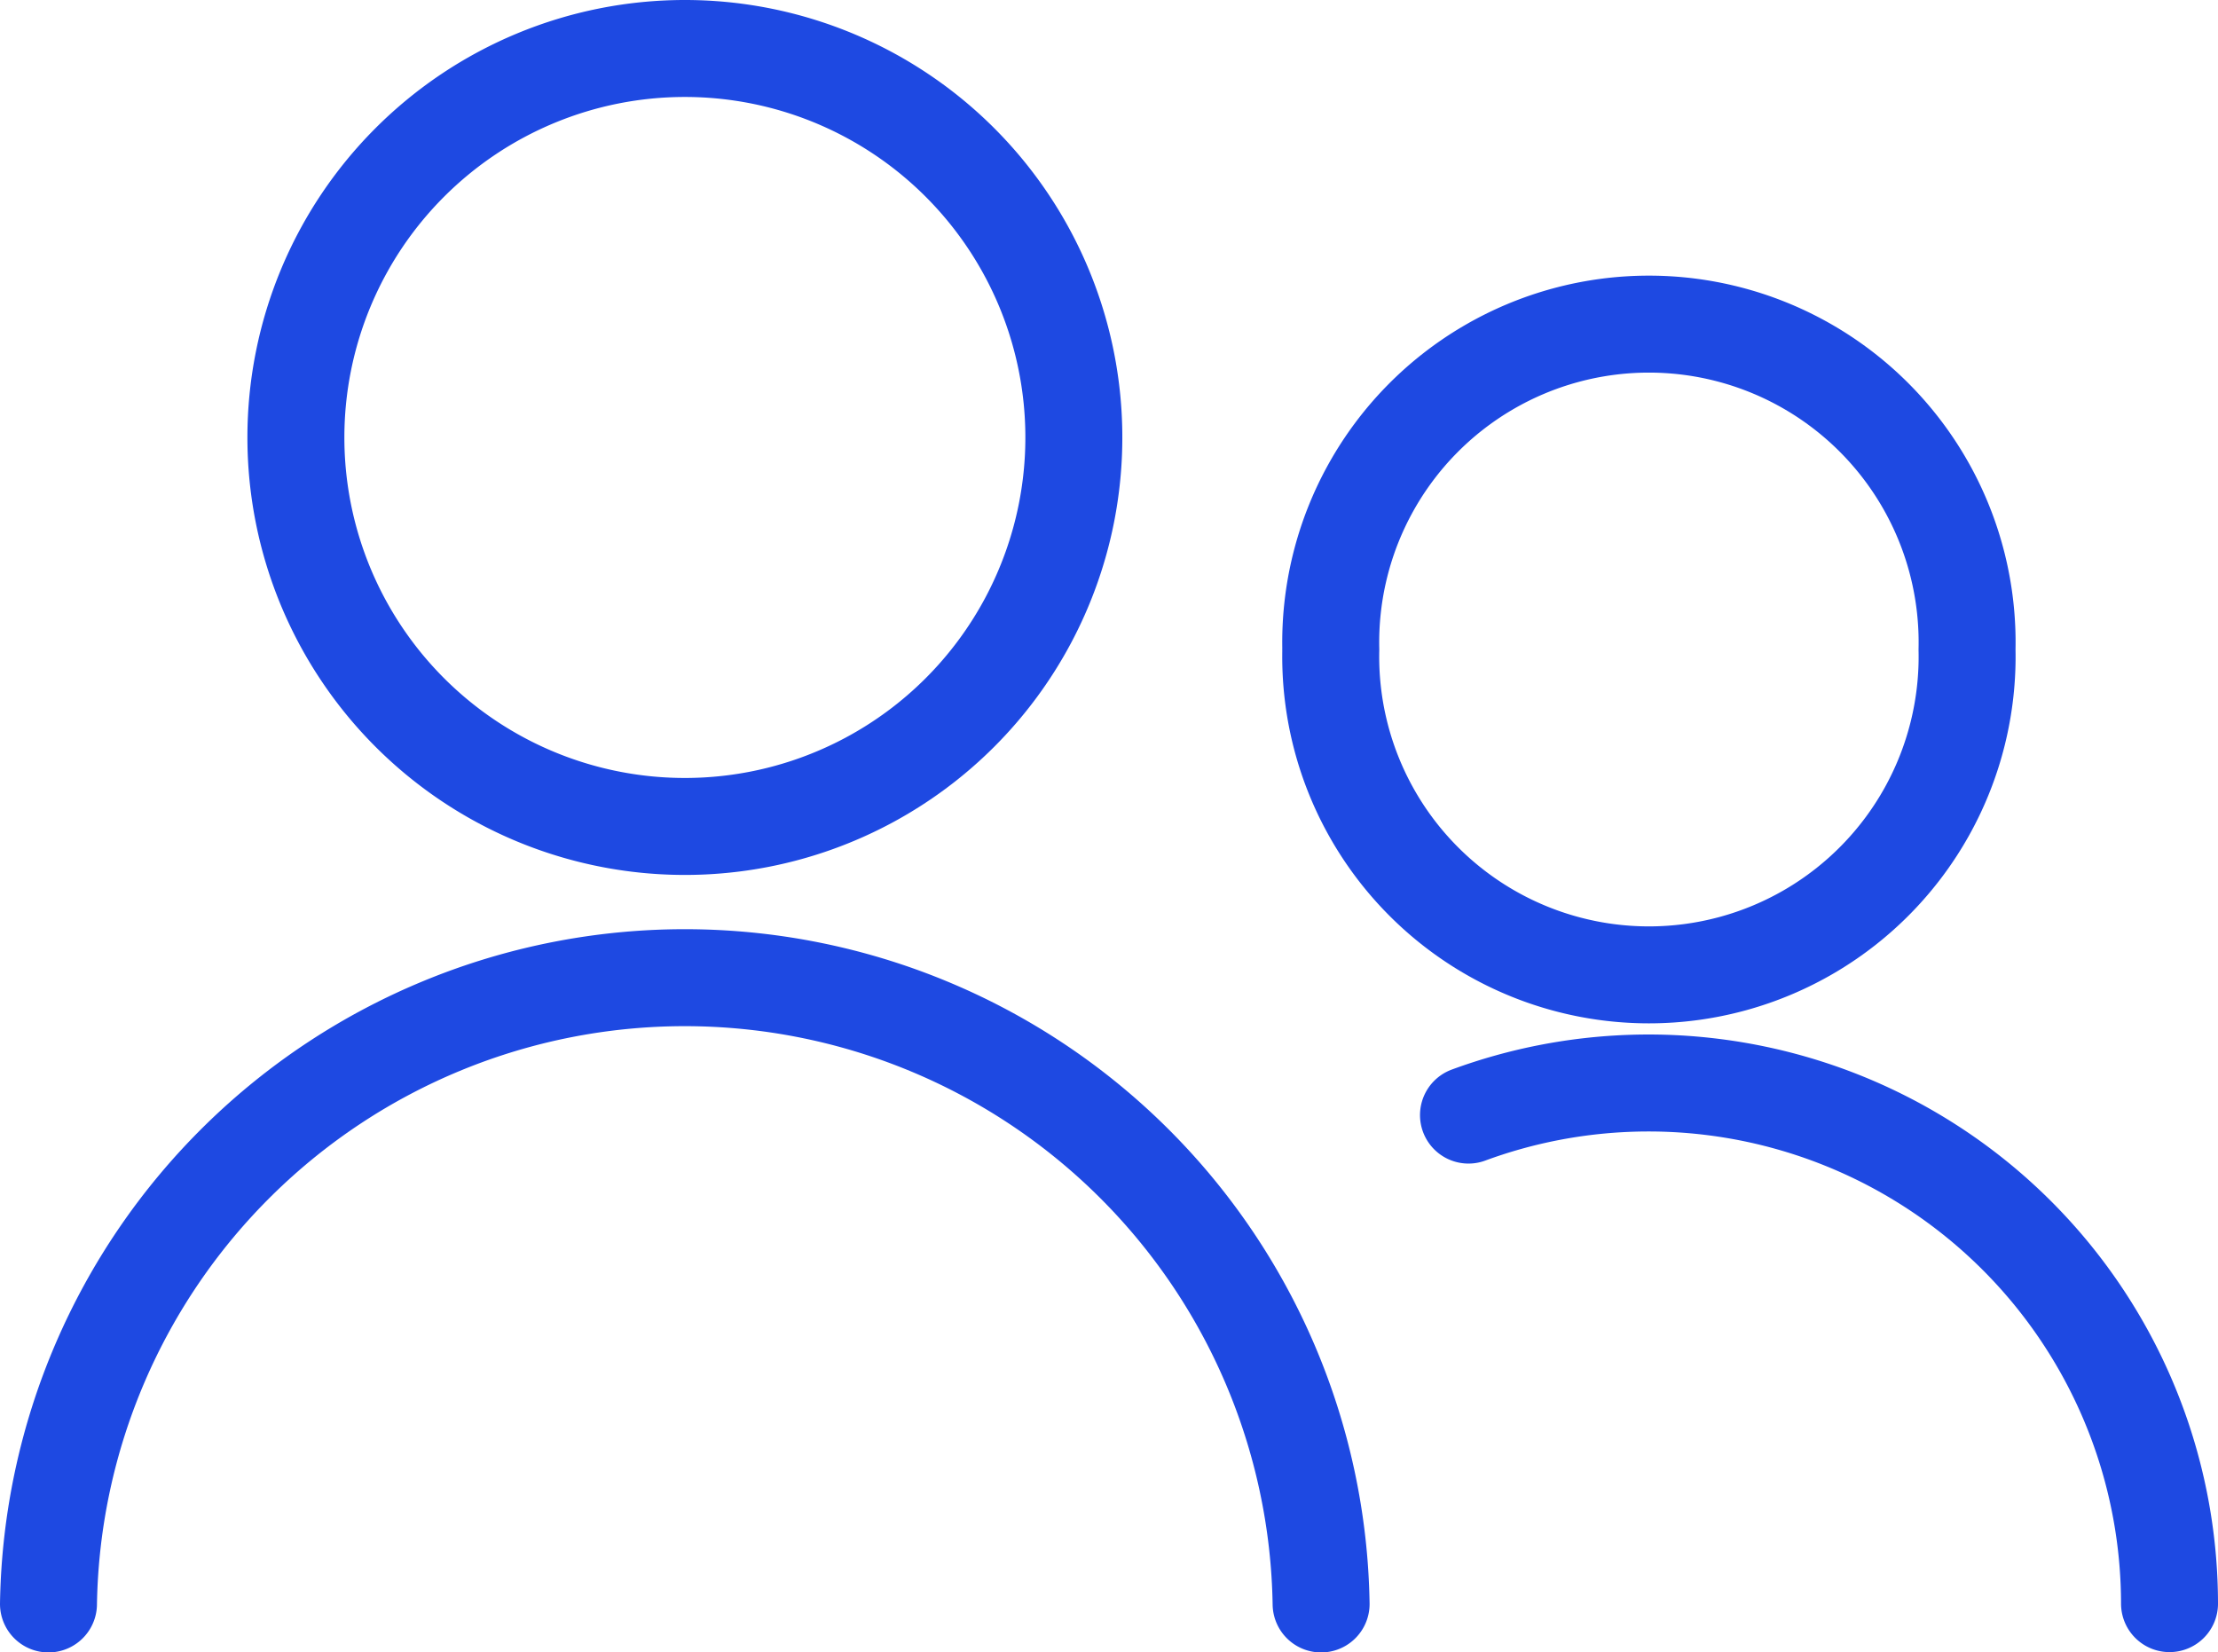
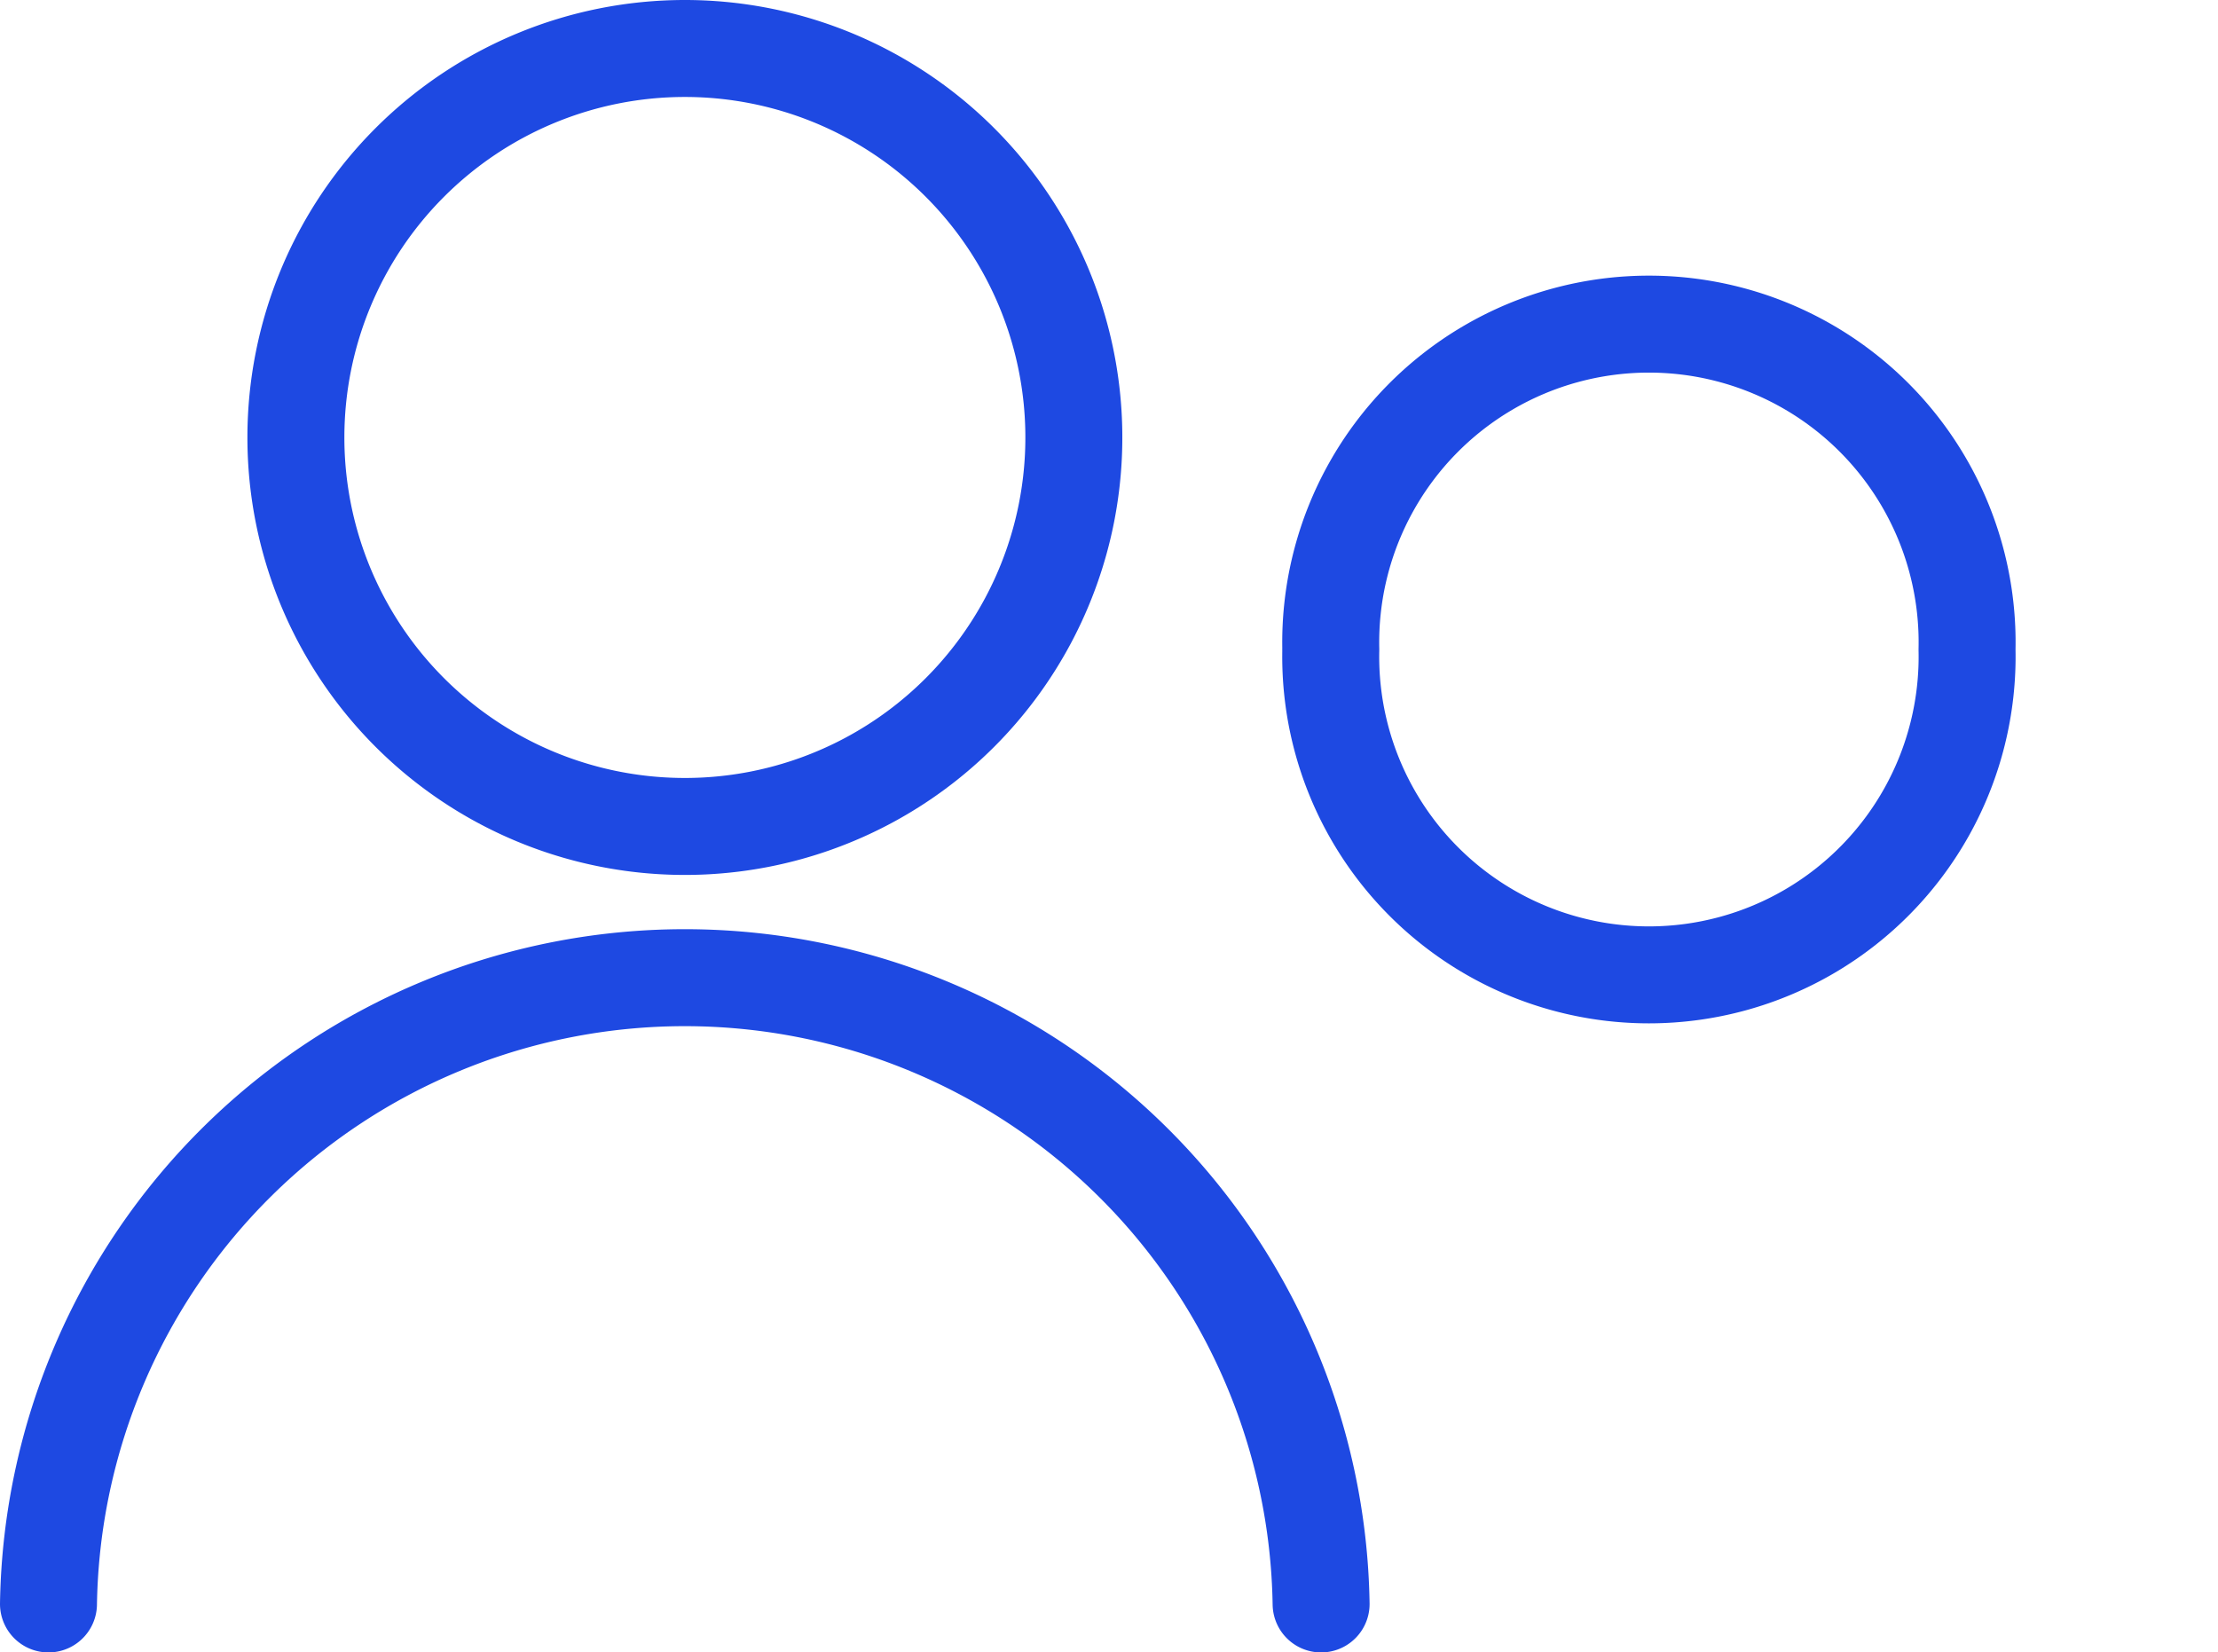
<svg xmlns="http://www.w3.org/2000/svg" id="Layer_1" data-name="Layer 1" width="137.25" height="102.25" viewBox="0 0 137.25 102.25">
  <defs>
    <style>
      .cls-1 {
        fill: none;
        stroke: #1e49e2;
        stroke-linecap: round;
        stroke-linejoin: round;
        stroke-width: 6px;
      }
    </style>
  </defs>
-   <path class="cls-1" d="M18.31,27.06A24.07,24.07,0,1,0,42.38,3,24.07,24.07,0,0,0,18.31,27.06Z" />
+   <path class="cls-1" d="M18.31,27.06A24.07,24.07,0,1,0,42.38,3,24.07,24.07,0,0,0,18.31,27.06" />
  <path class="cls-1" d="M3,99.25a39.38,39.38,0,0,1,78.75,0" />
  <path class="cls-1" d="M82.35,40.19a19.69,19.69,0,1,0,39.37,0v0a19.69,19.69,0,1,0-39.37,0S82.34,40.18,82.35,40.19Z" />
-   <path class="cls-1" d="M90.87,69a32.24,32.24,0,0,1,43.38,30.23" />
</svg>